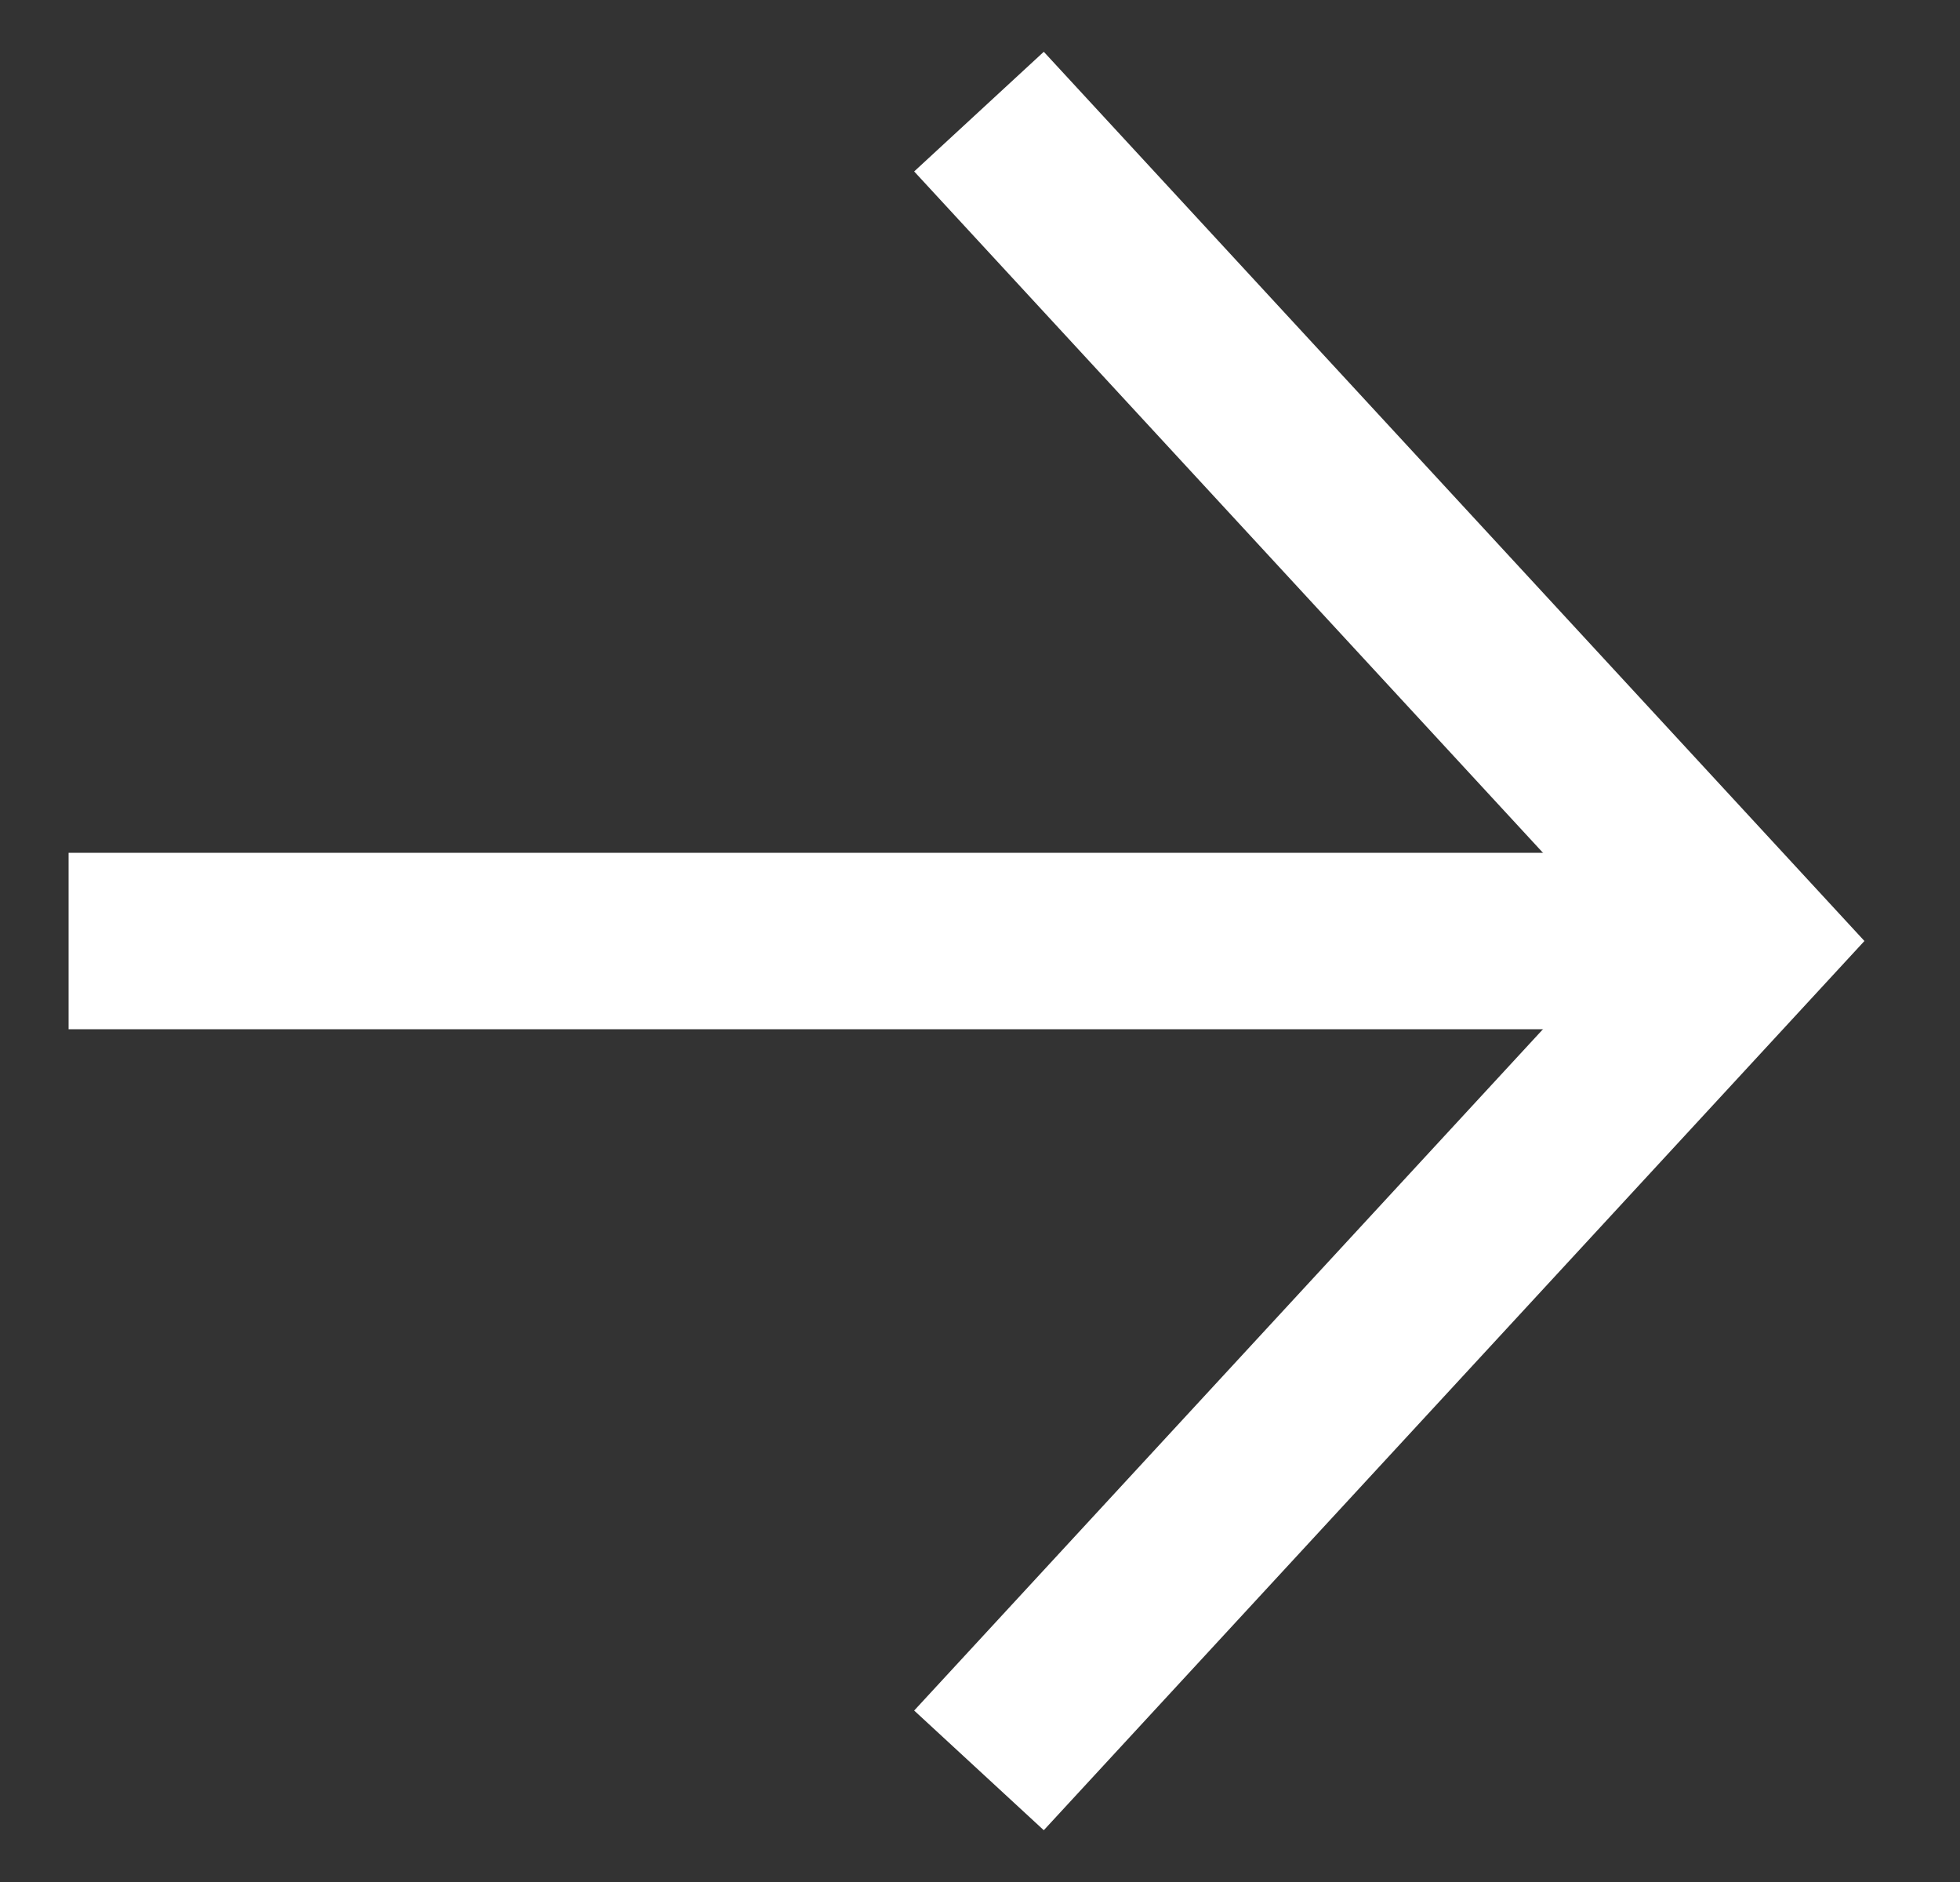
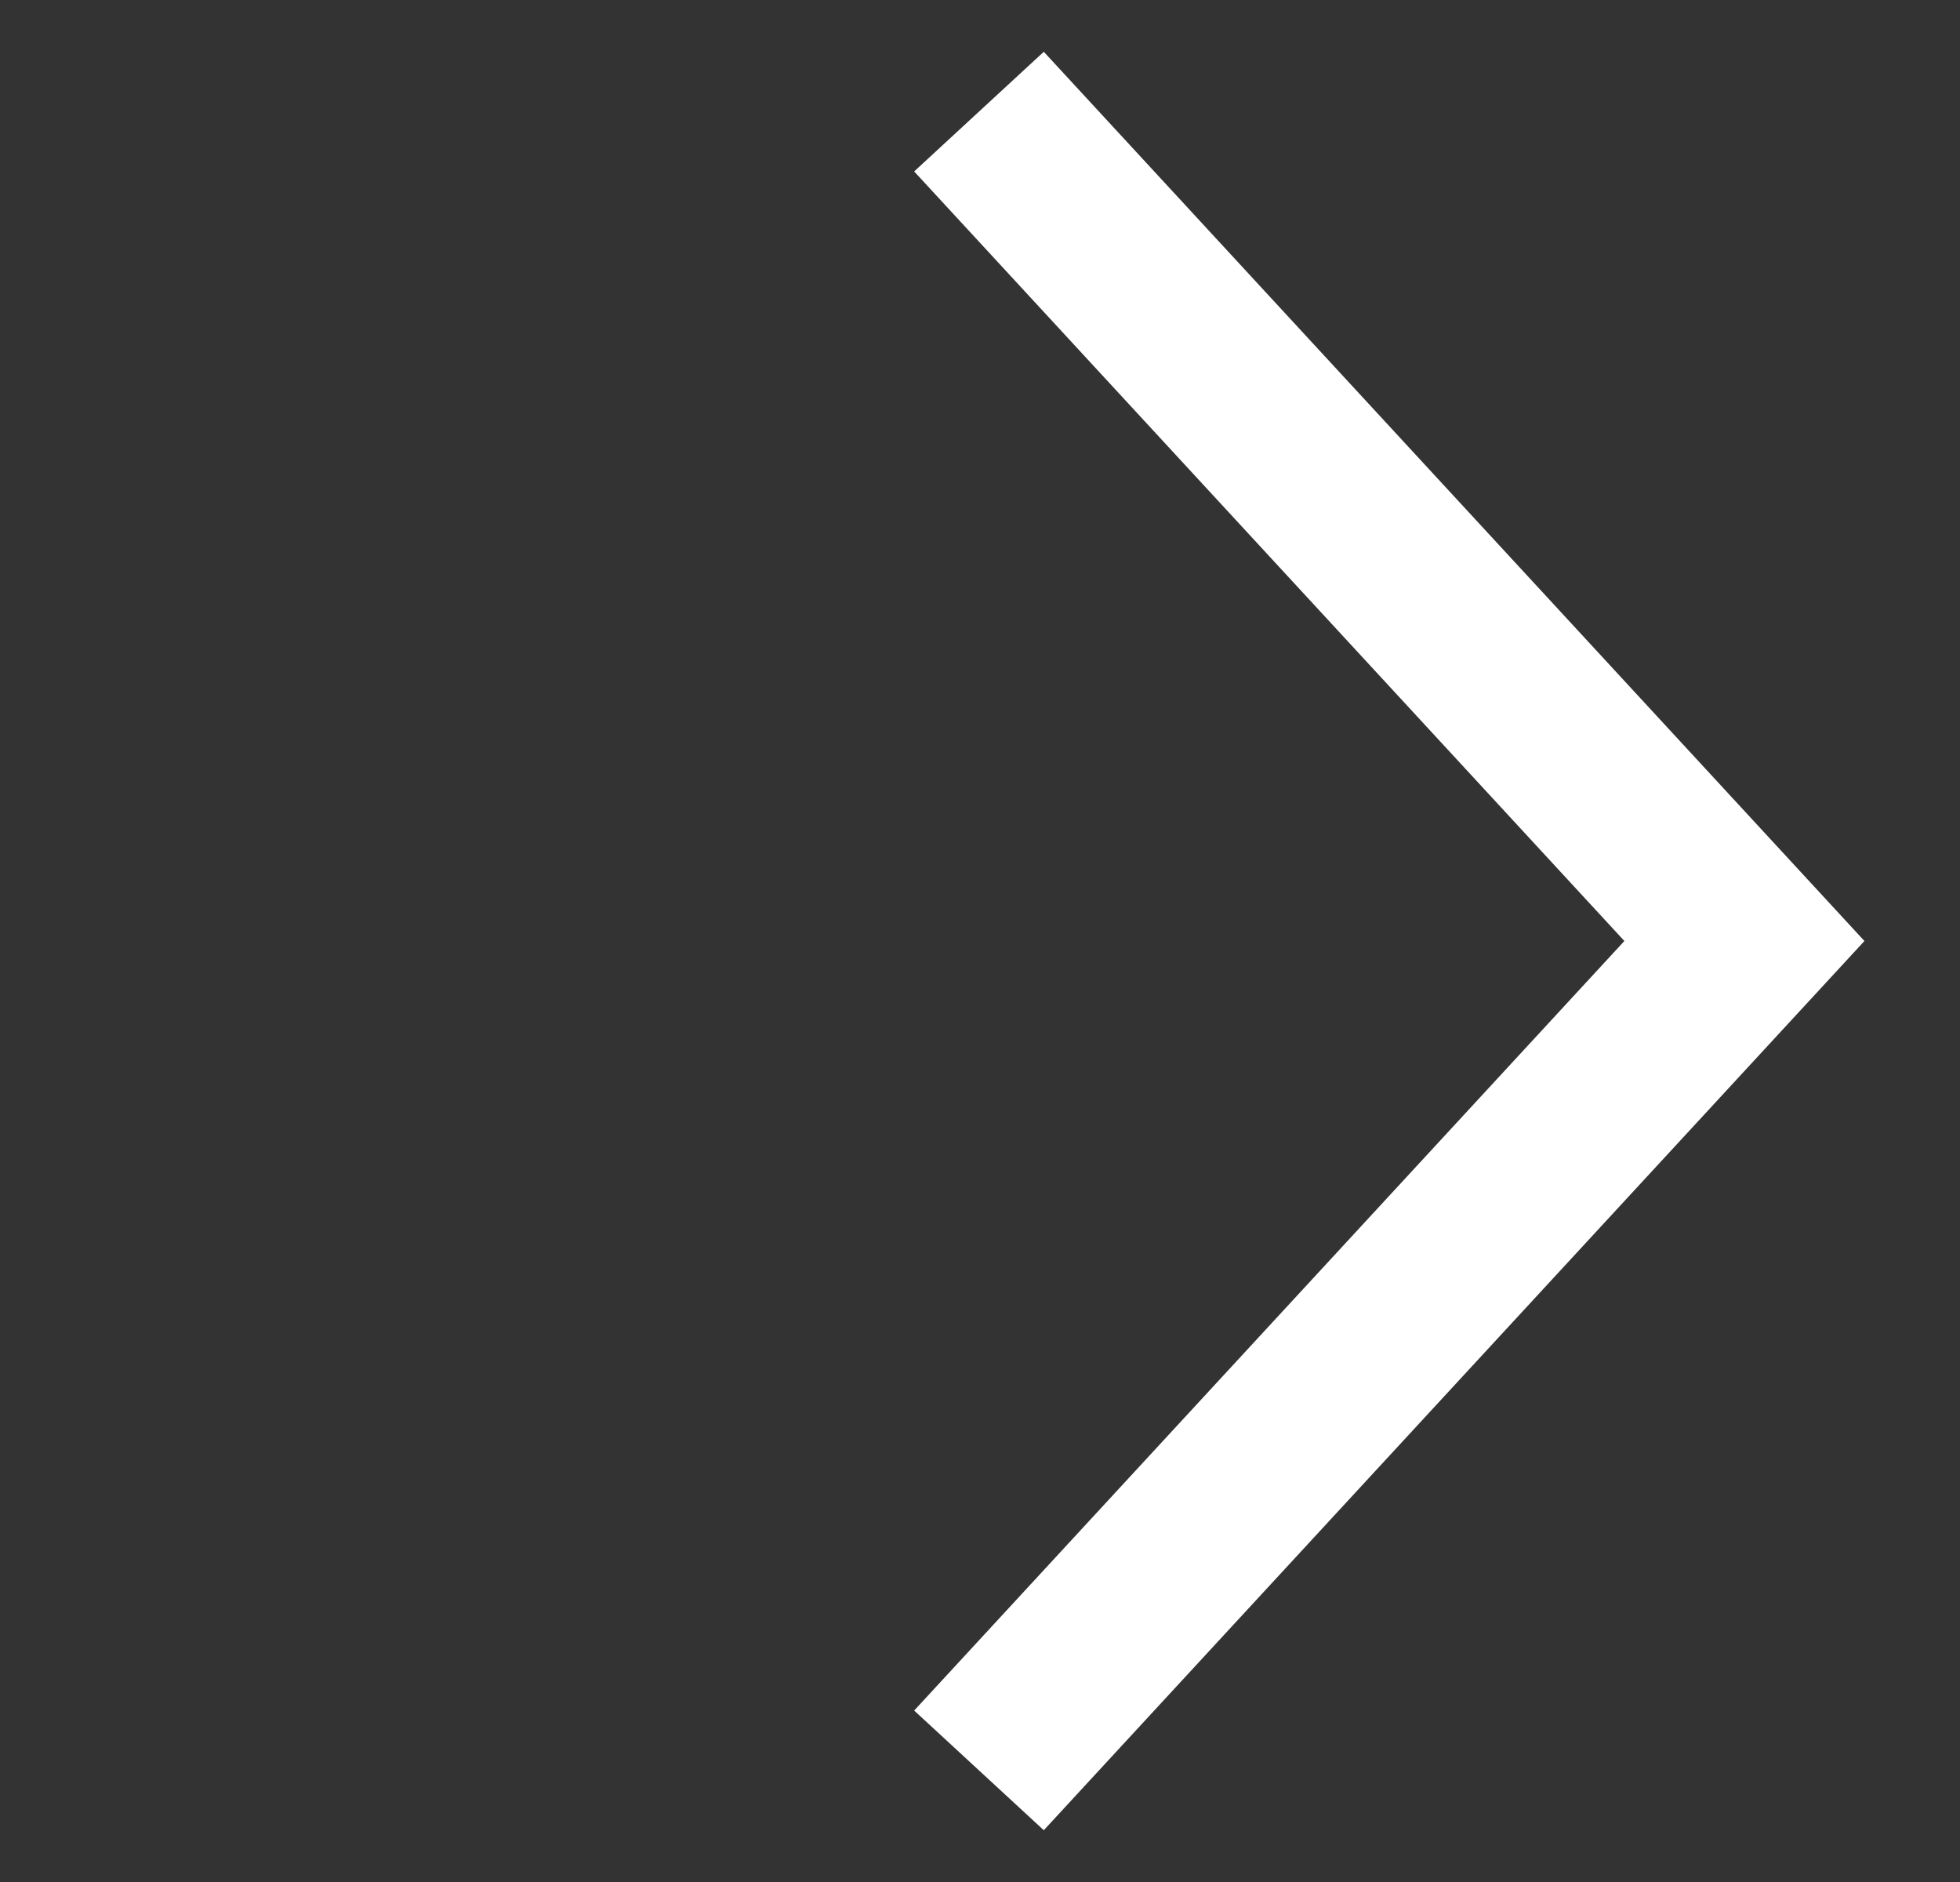
<svg xmlns="http://www.w3.org/2000/svg" width="25" height="24" viewBox="0 0 25 24" fill="none">
  <rect x="0" y="0" width="25" height="24" fill="#333333" stroke="none" />
  <g clip-path="url(#clip0_1223_4524)">
-     <path d="M2 12H20" stroke="white" stroke-width="2.25" stroke-linecap="square" stroke-linejoin="round" />
    <path d="M13.25 2.25L22.25 12L13.25 21.75" stroke="white" stroke-width="2.25" stroke-linecap="square" />
  </g>
  <defs>
    <clipPath id="clip0_1223_4524">
      <rect width="24" height="24" fill="white" transform="translate(0.5)" />
    </clipPath>
  </defs>
</svg>